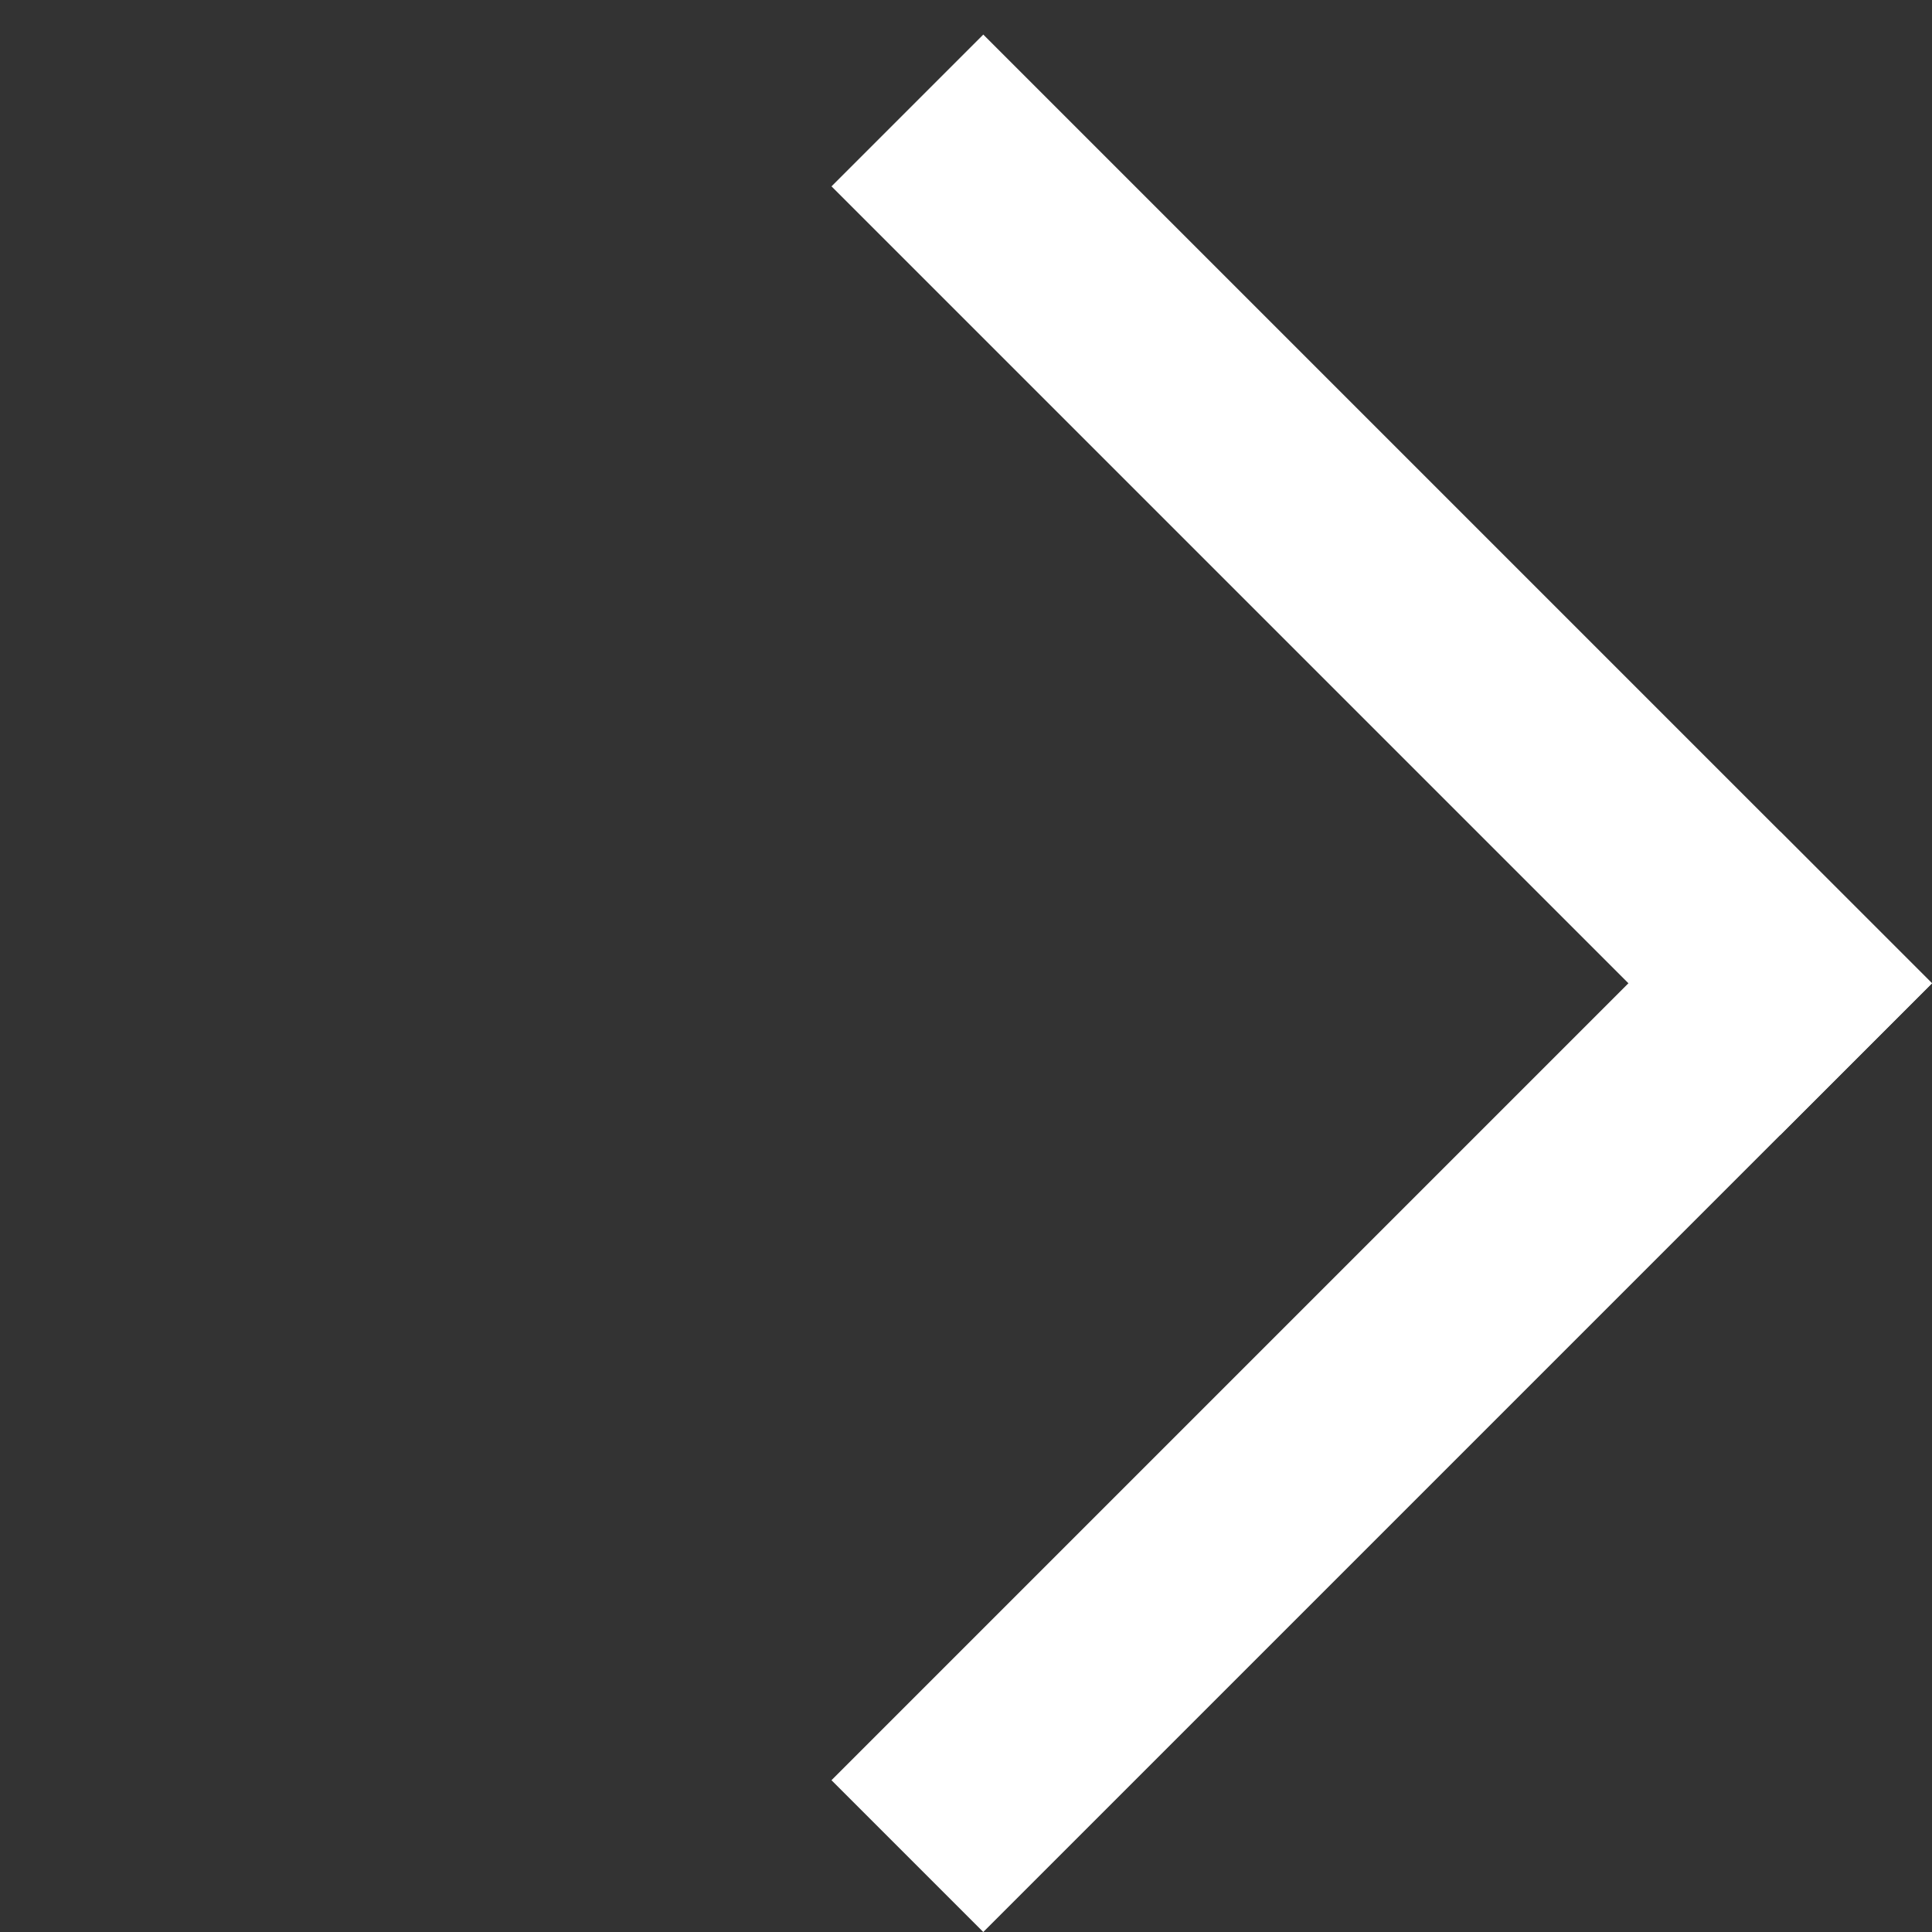
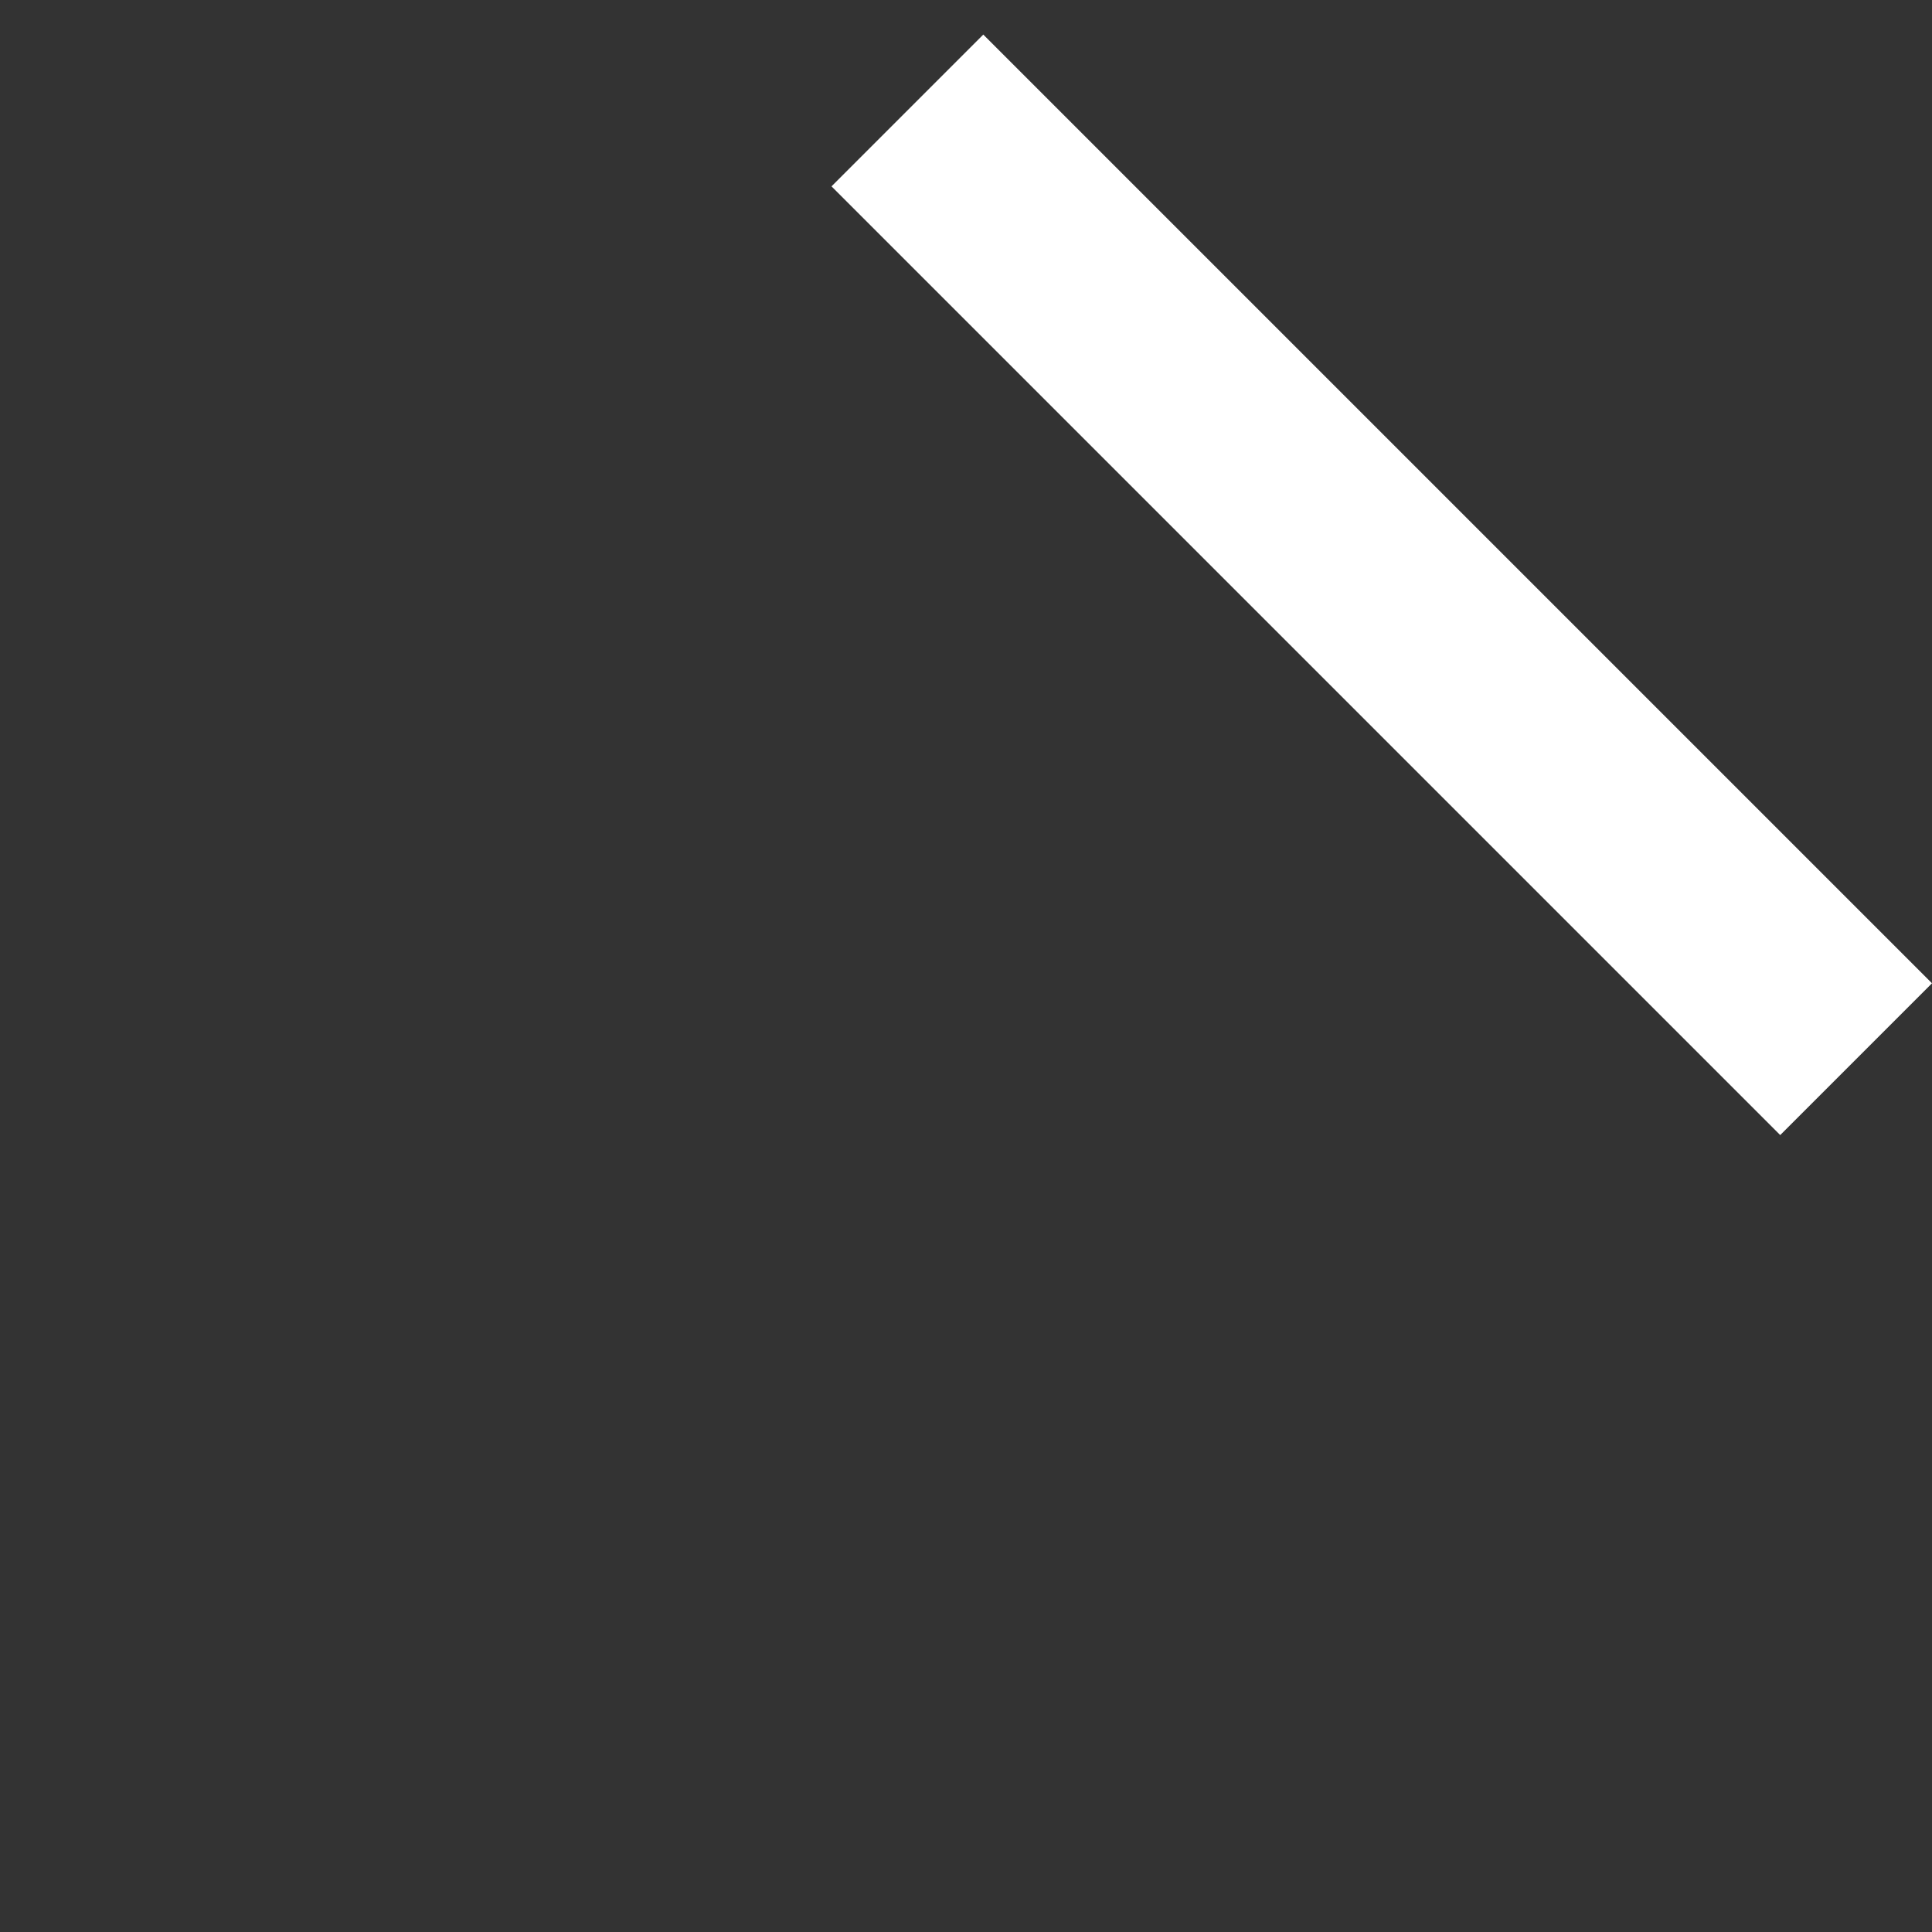
<svg xmlns="http://www.w3.org/2000/svg" width="36" height="36" viewBox="0 0 36 36" fill="none">
  <rect x="0" y="0" width="36" height="36" fill="#333333" stroke="none" />
  <rect x="36" y="18.322" width="4" height="25" transform="rotate(135 36 18.322)" fill="white" />
-   <rect x="33.171" y="15.494" width="4" height="25" transform="rotate(45 33.171 15.494)" fill="white" />
</svg>